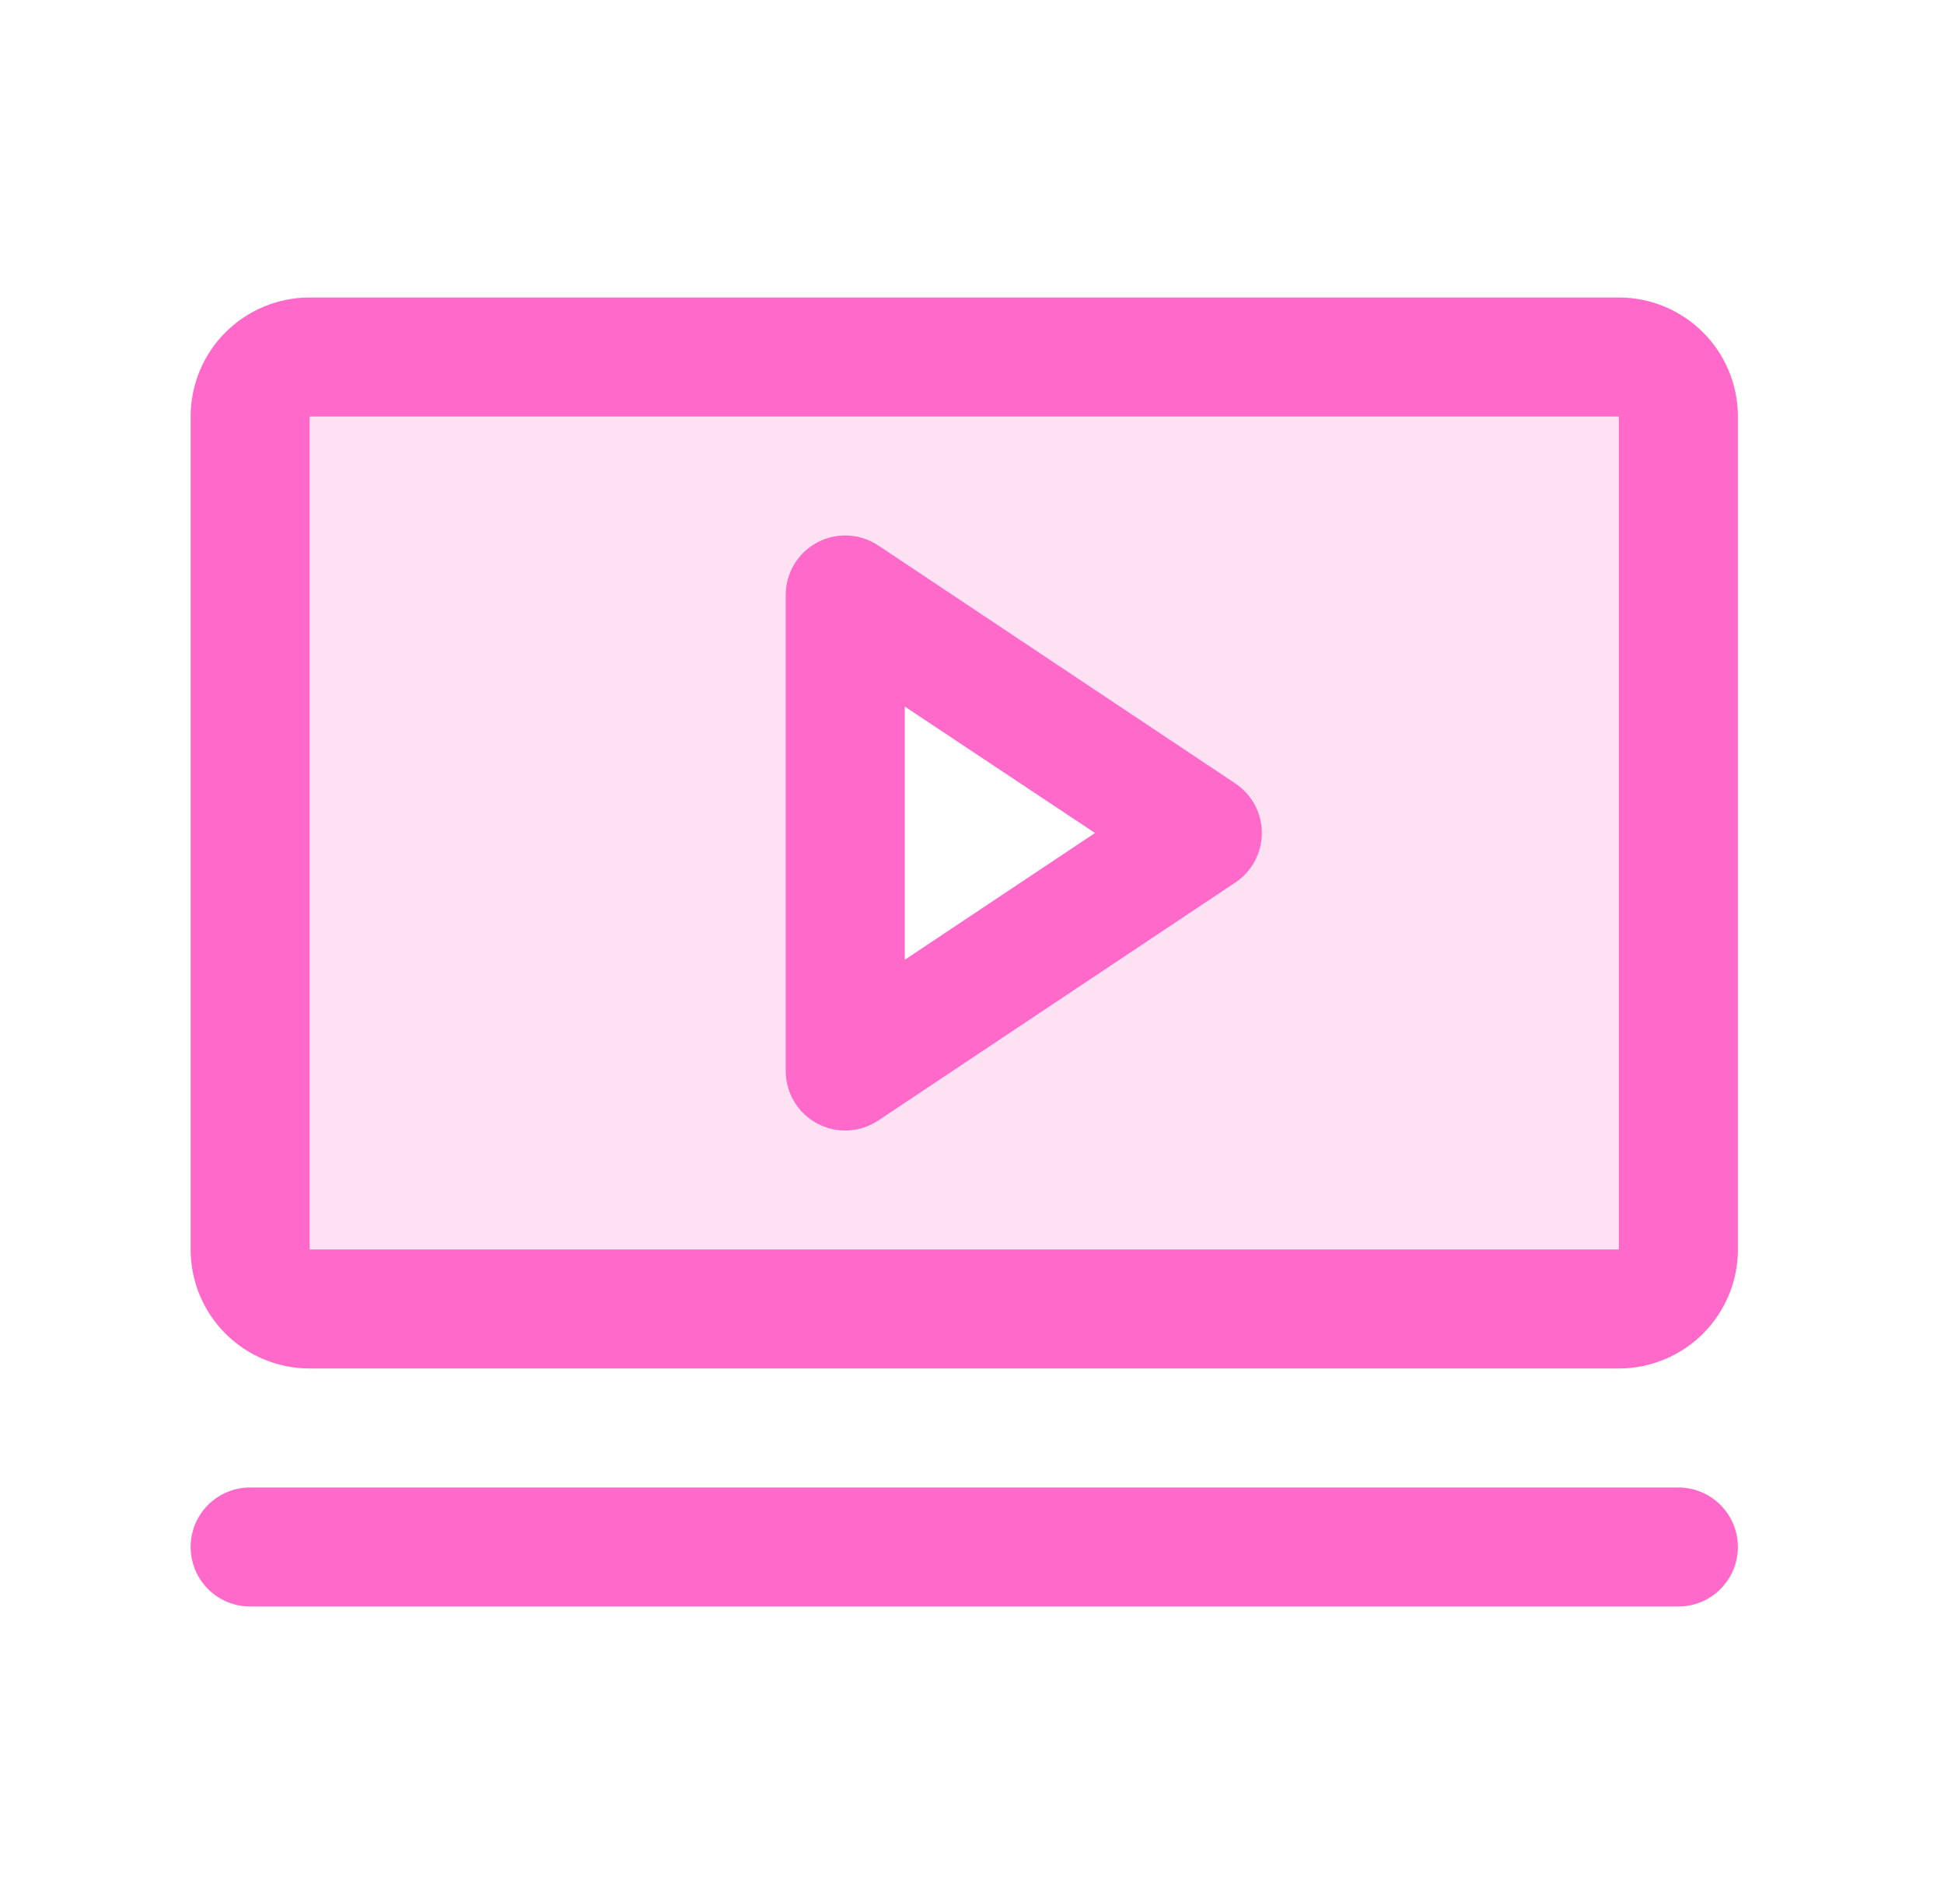
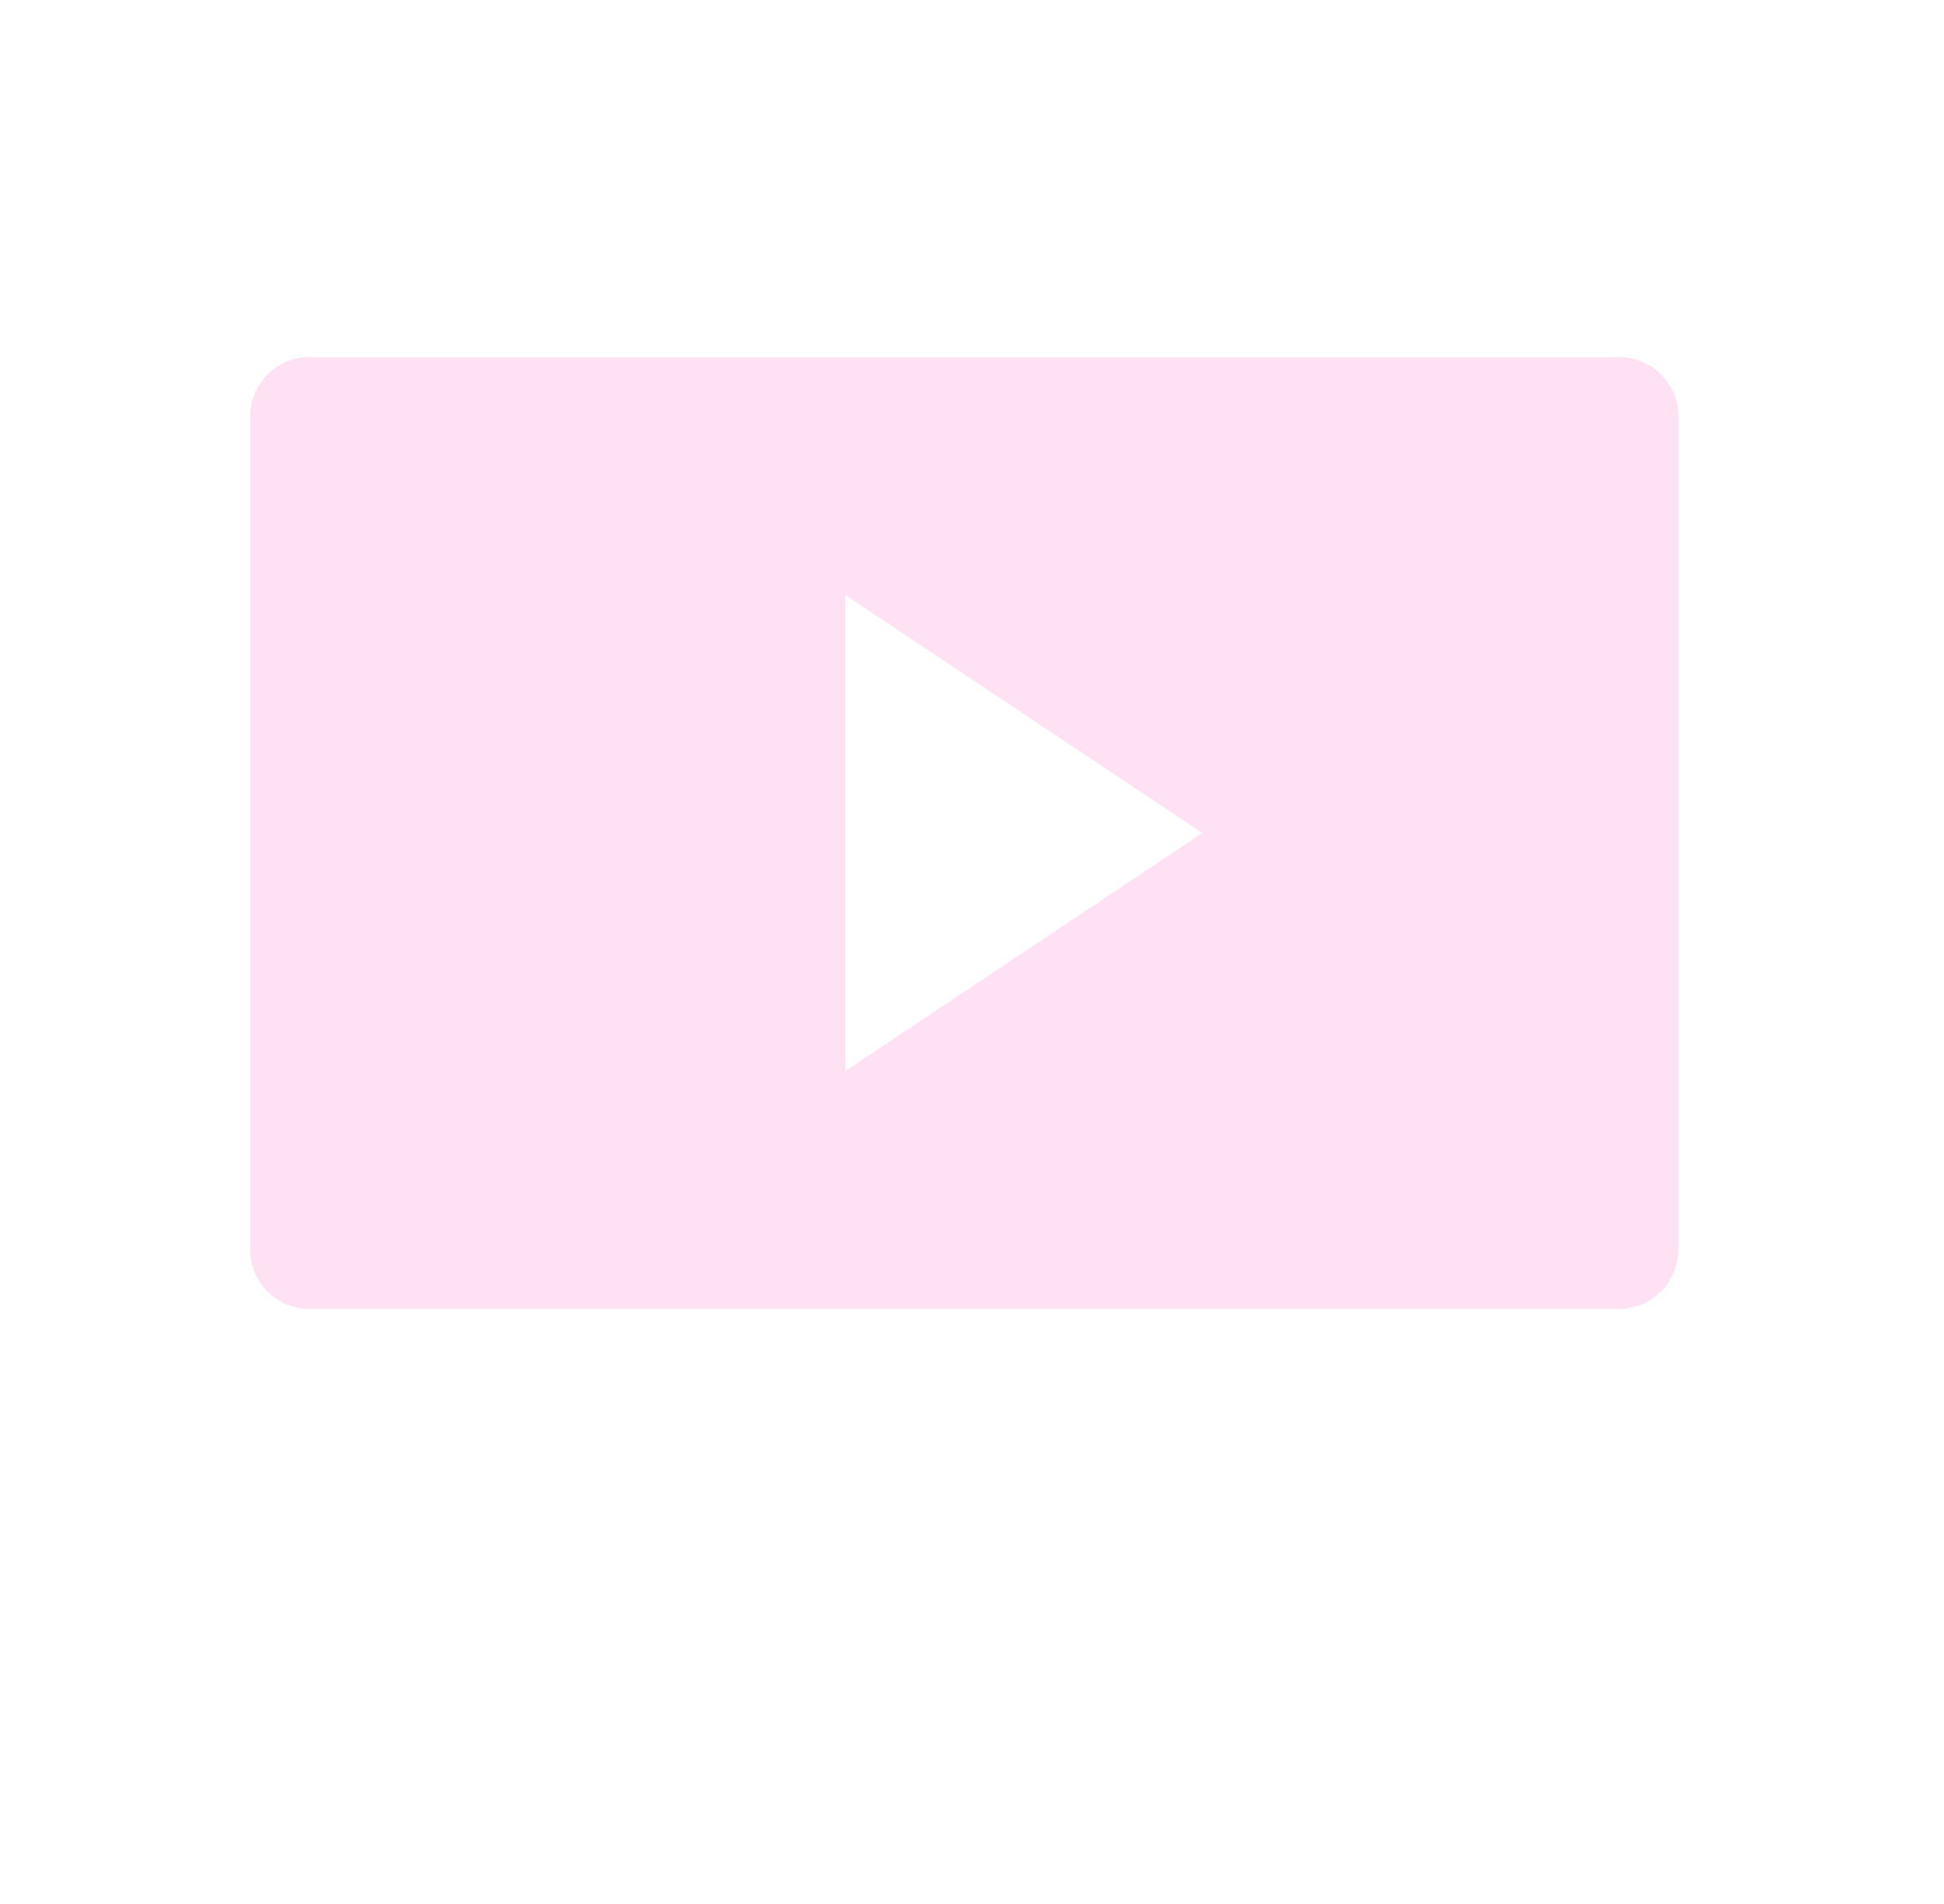
<svg xmlns="http://www.w3.org/2000/svg" width="49" height="48" viewBox="0 0 49 48" fill="none">
  <path opacity="0.2" d="M40.805 9H7.805C7.407 9 7.025 9.158 6.744 9.439C6.463 9.721 6.305 10.102 6.305 10.5V31.5C6.305 31.898 6.463 32.279 6.744 32.561C7.025 32.842 7.407 33 7.805 33H40.805C41.203 33 41.584 32.842 41.865 32.561C42.147 32.279 42.305 31.898 42.305 31.5V10.5C42.305 10.102 42.147 9.721 41.865 9.439C41.584 9.158 41.203 9 40.805 9ZM21.305 27V15L30.305 21L21.305 27Z" fill="#FF69CA" />
-   <path d="M31.137 19.751L22.137 13.751C21.911 13.601 21.649 13.514 21.377 13.501C21.106 13.488 20.836 13.548 20.597 13.677C20.357 13.805 20.157 13.996 20.018 14.229C19.878 14.462 19.805 14.728 19.805 15V27C19.805 27.272 19.878 27.538 20.018 27.771C20.157 28.004 20.357 28.195 20.597 28.323C20.836 28.452 21.106 28.512 21.377 28.499C21.649 28.486 21.911 28.399 22.137 28.249L31.137 22.249C31.343 22.112 31.512 21.926 31.628 21.708C31.745 21.491 31.806 21.247 31.806 21C31.806 20.753 31.745 20.509 31.628 20.292C31.512 20.074 31.343 19.888 31.137 19.751ZM22.805 24.197V17.812L27.601 21L22.805 24.197ZM40.805 7.5H7.805C7.009 7.5 6.246 7.816 5.683 8.379C5.121 8.941 4.805 9.704 4.805 10.5V31.5C4.805 32.296 5.121 33.059 5.683 33.621C6.246 34.184 7.009 34.5 7.805 34.5H40.805C41.6 34.5 42.363 34.184 42.926 33.621C43.489 33.059 43.805 32.296 43.805 31.5V10.5C43.805 9.704 43.489 8.941 42.926 8.379C42.363 7.816 41.6 7.5 40.805 7.5ZM40.805 31.5H7.805V10.5H40.805V31.5ZM43.805 39C43.805 39.398 43.647 39.779 43.365 40.061C43.084 40.342 42.703 40.5 42.305 40.5H6.305C5.907 40.5 5.525 40.342 5.244 40.061C4.963 39.779 4.805 39.398 4.805 39C4.805 38.602 4.963 38.221 5.244 37.939C5.525 37.658 5.907 37.5 6.305 37.5H42.305C42.703 37.5 43.084 37.658 43.365 37.939C43.647 38.221 43.805 38.602 43.805 39Z" fill="#FF69CA" />
</svg>